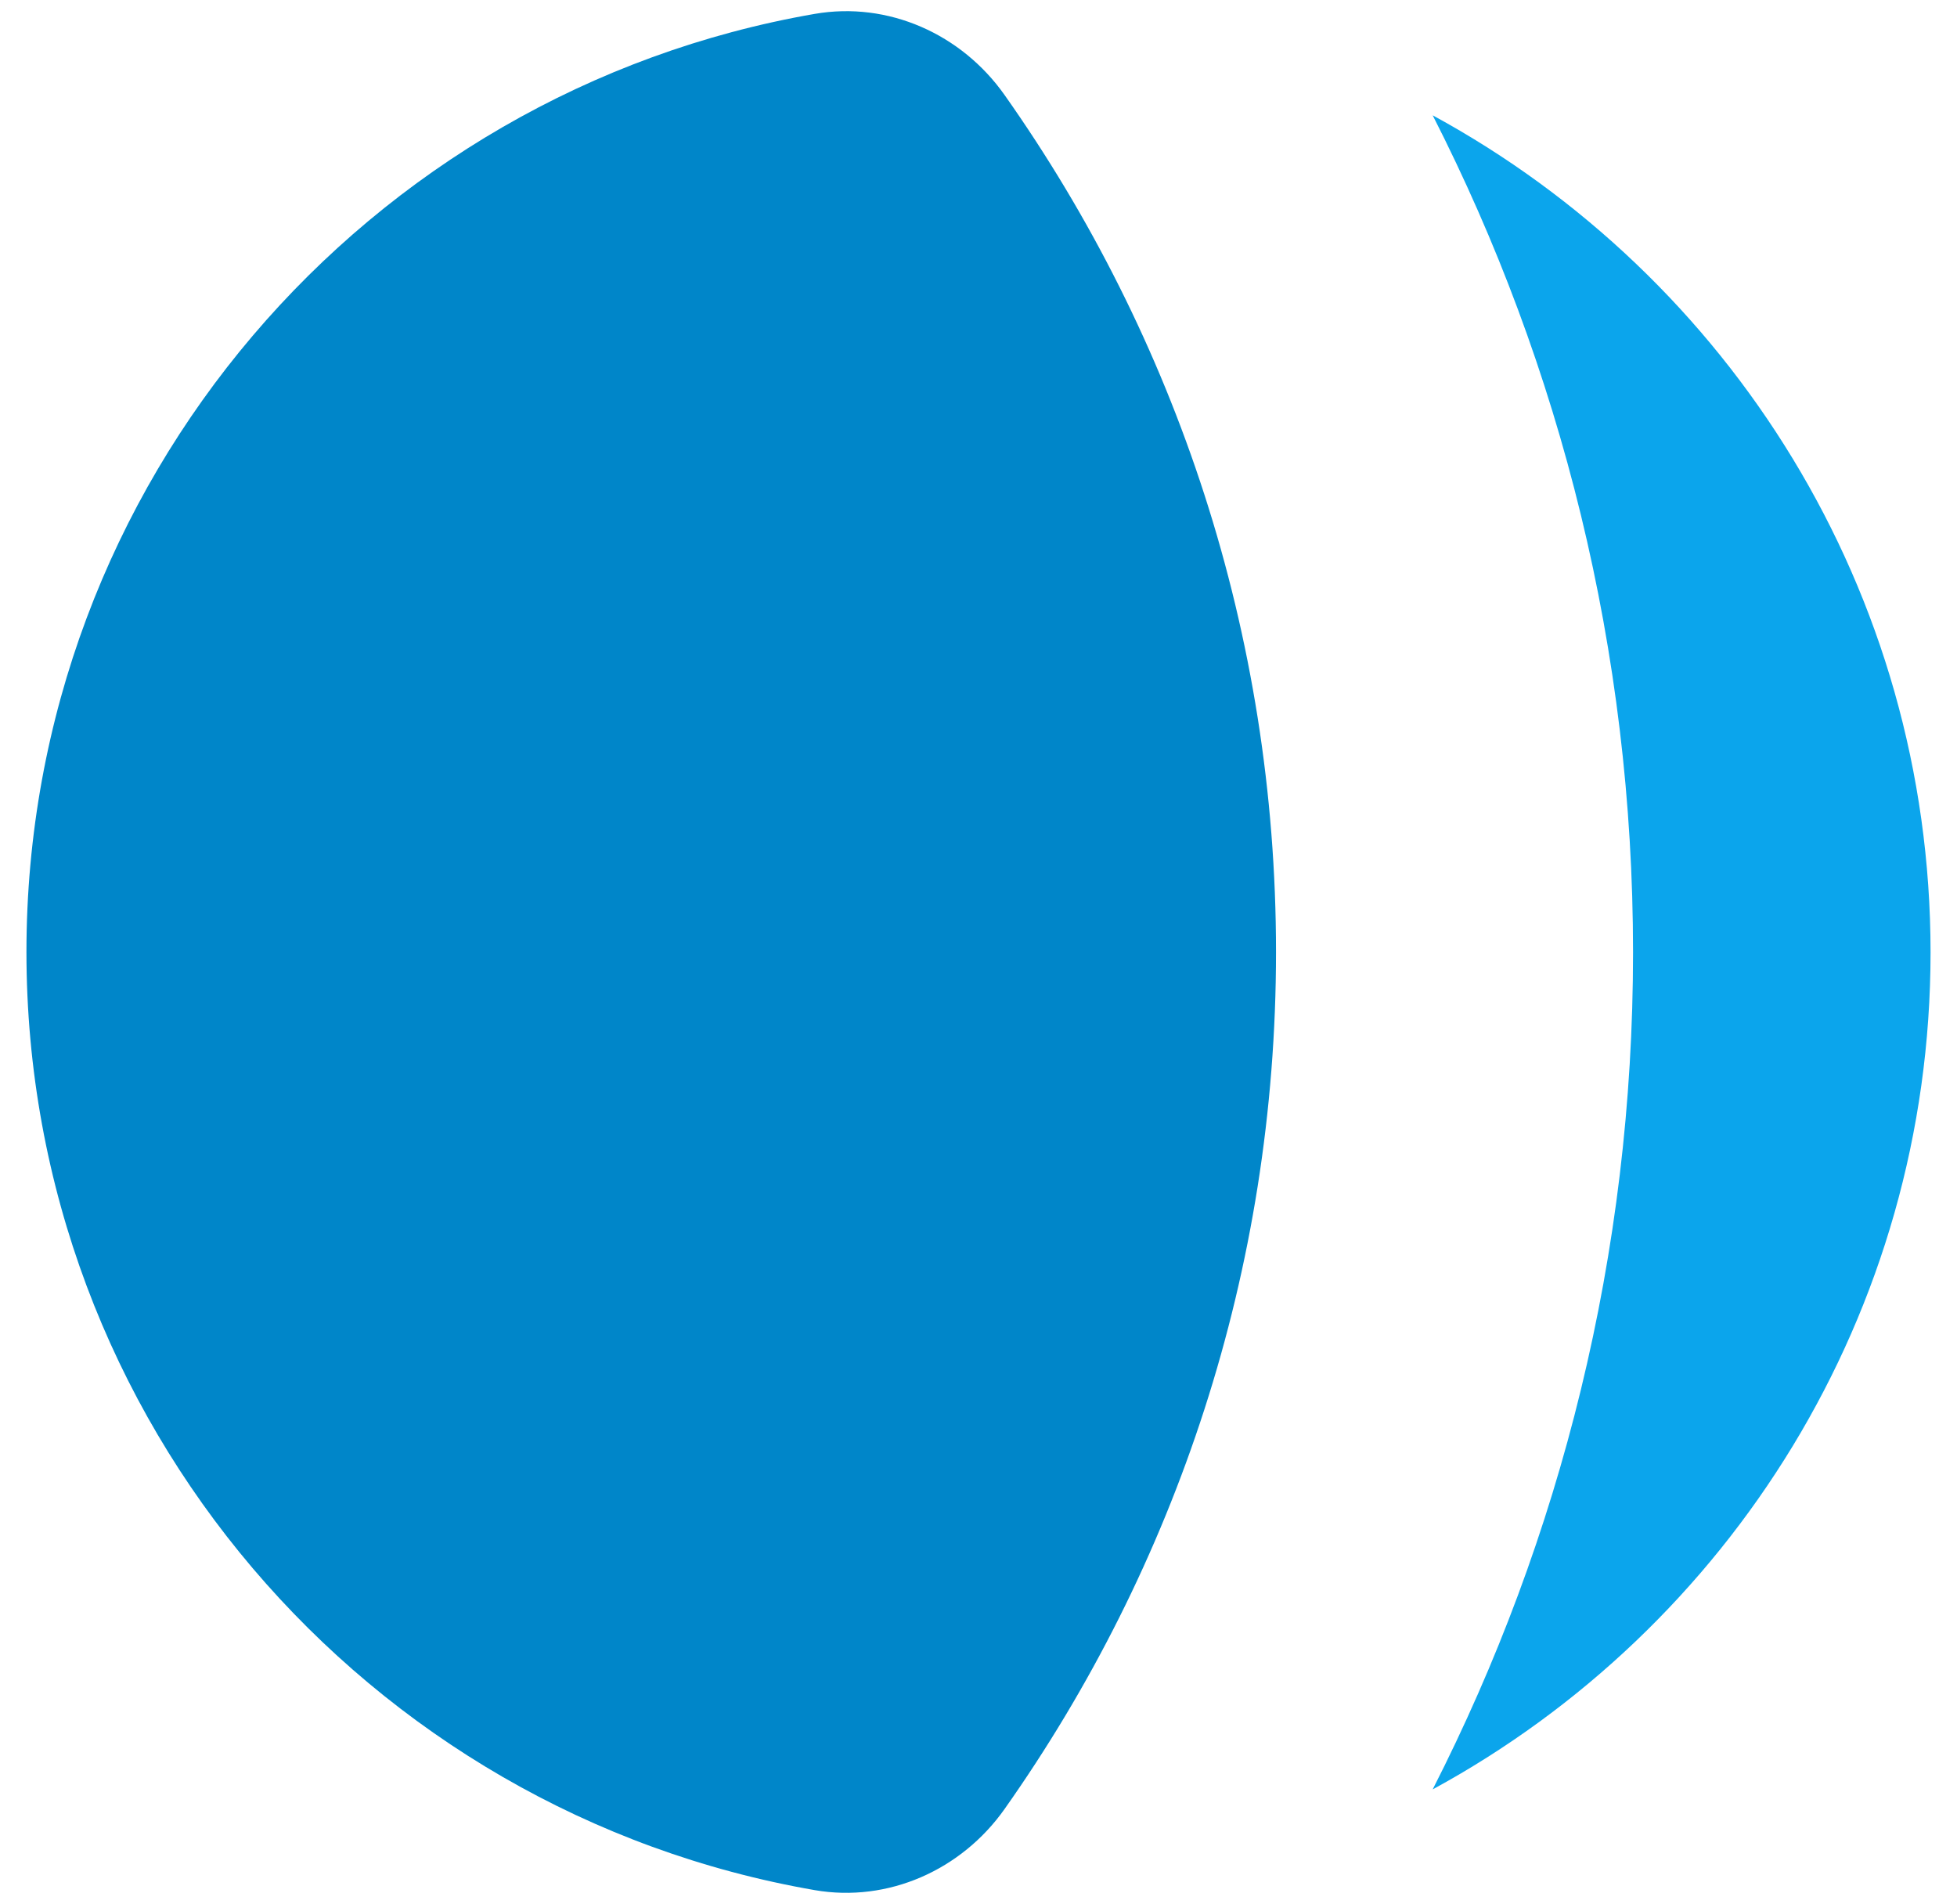
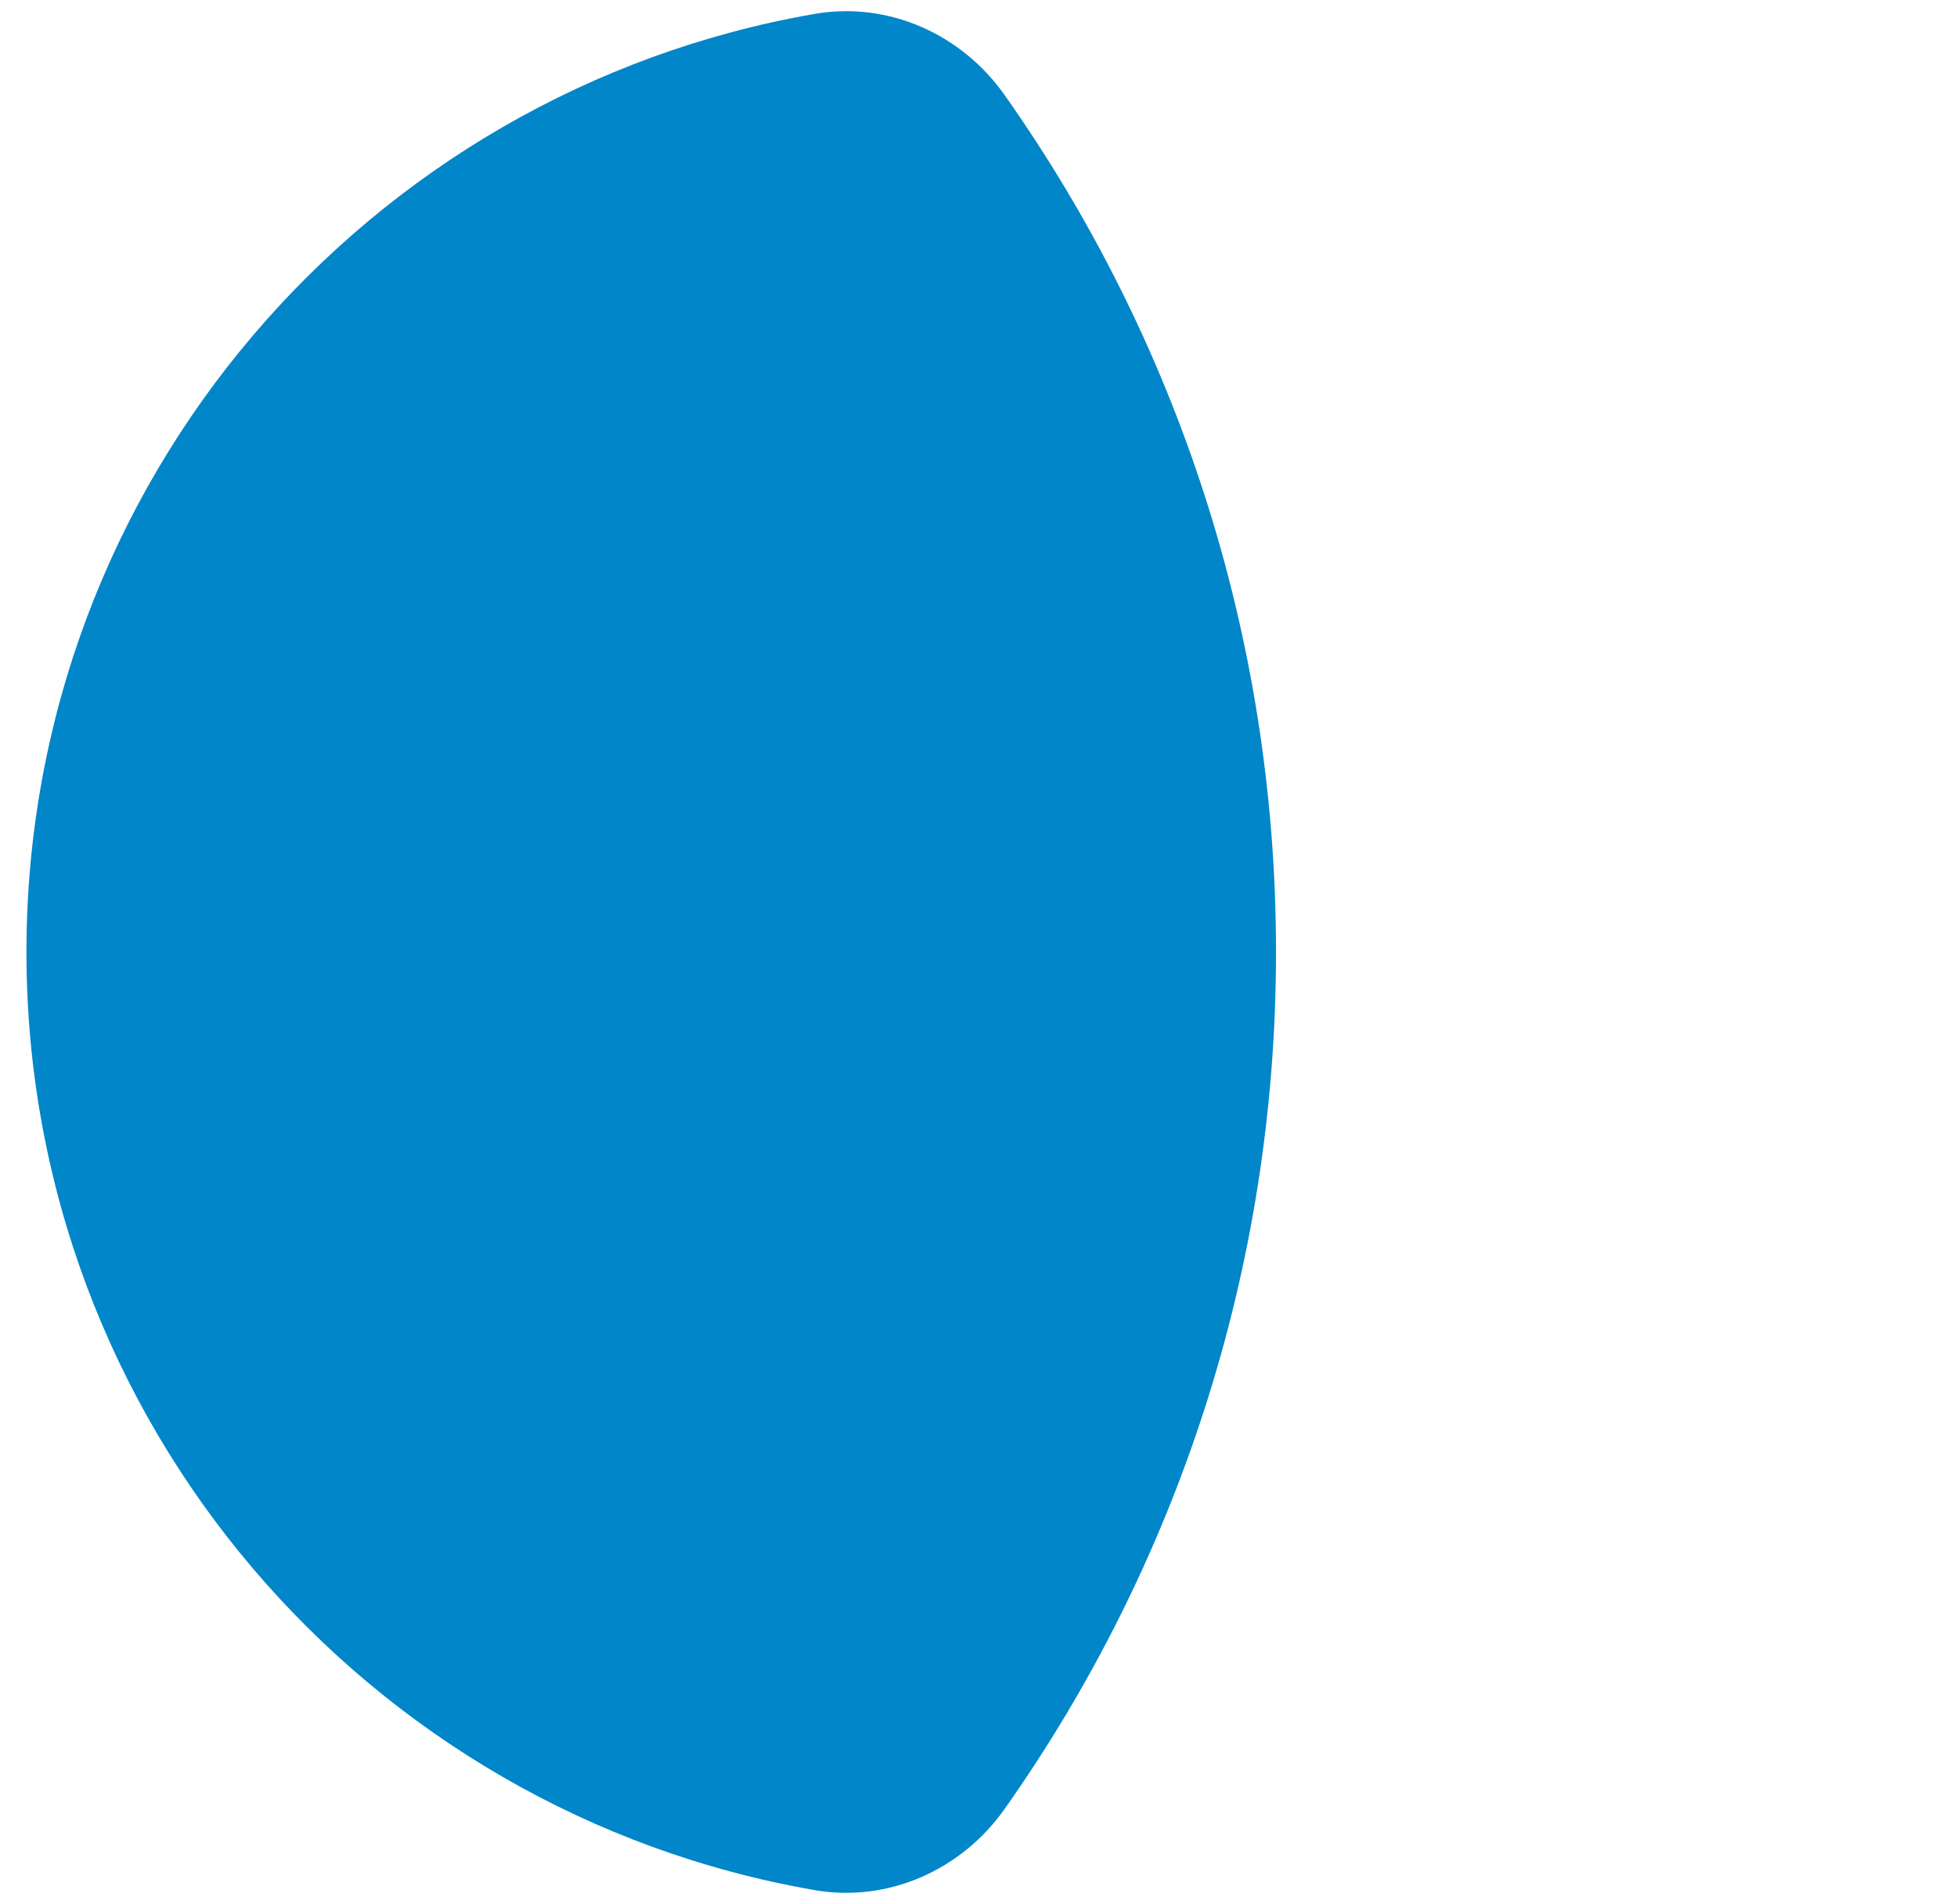
<svg xmlns="http://www.w3.org/2000/svg" width="37" height="36" viewBox="0 0 37 36" fill="none">
-   <path d="M27.087 2.18C29.509 6.929 30.875 12.306 30.875 18.003C30.875 23.7 29.509 29.078 27.087 33.827C32.694 30.778 36.5 24.835 36.5 18.003C36.5 11.172 32.694 5.229 27.087 2.18Z" fill="#0BA5EC" />
  <path d="M18.993 1.796C18.179 0.642 16.792 0.021 15.401 0.263C6.937 1.731 0.5 9.112 0.5 17.997C0.5 26.881 6.936 34.262 15.401 35.731C16.792 35.972 18.179 35.351 18.993 34.198C22.226 29.618 24.125 24.029 24.125 17.997C24.125 11.964 22.226 6.376 18.993 1.796Z" fill="#0086C9" />
</svg>